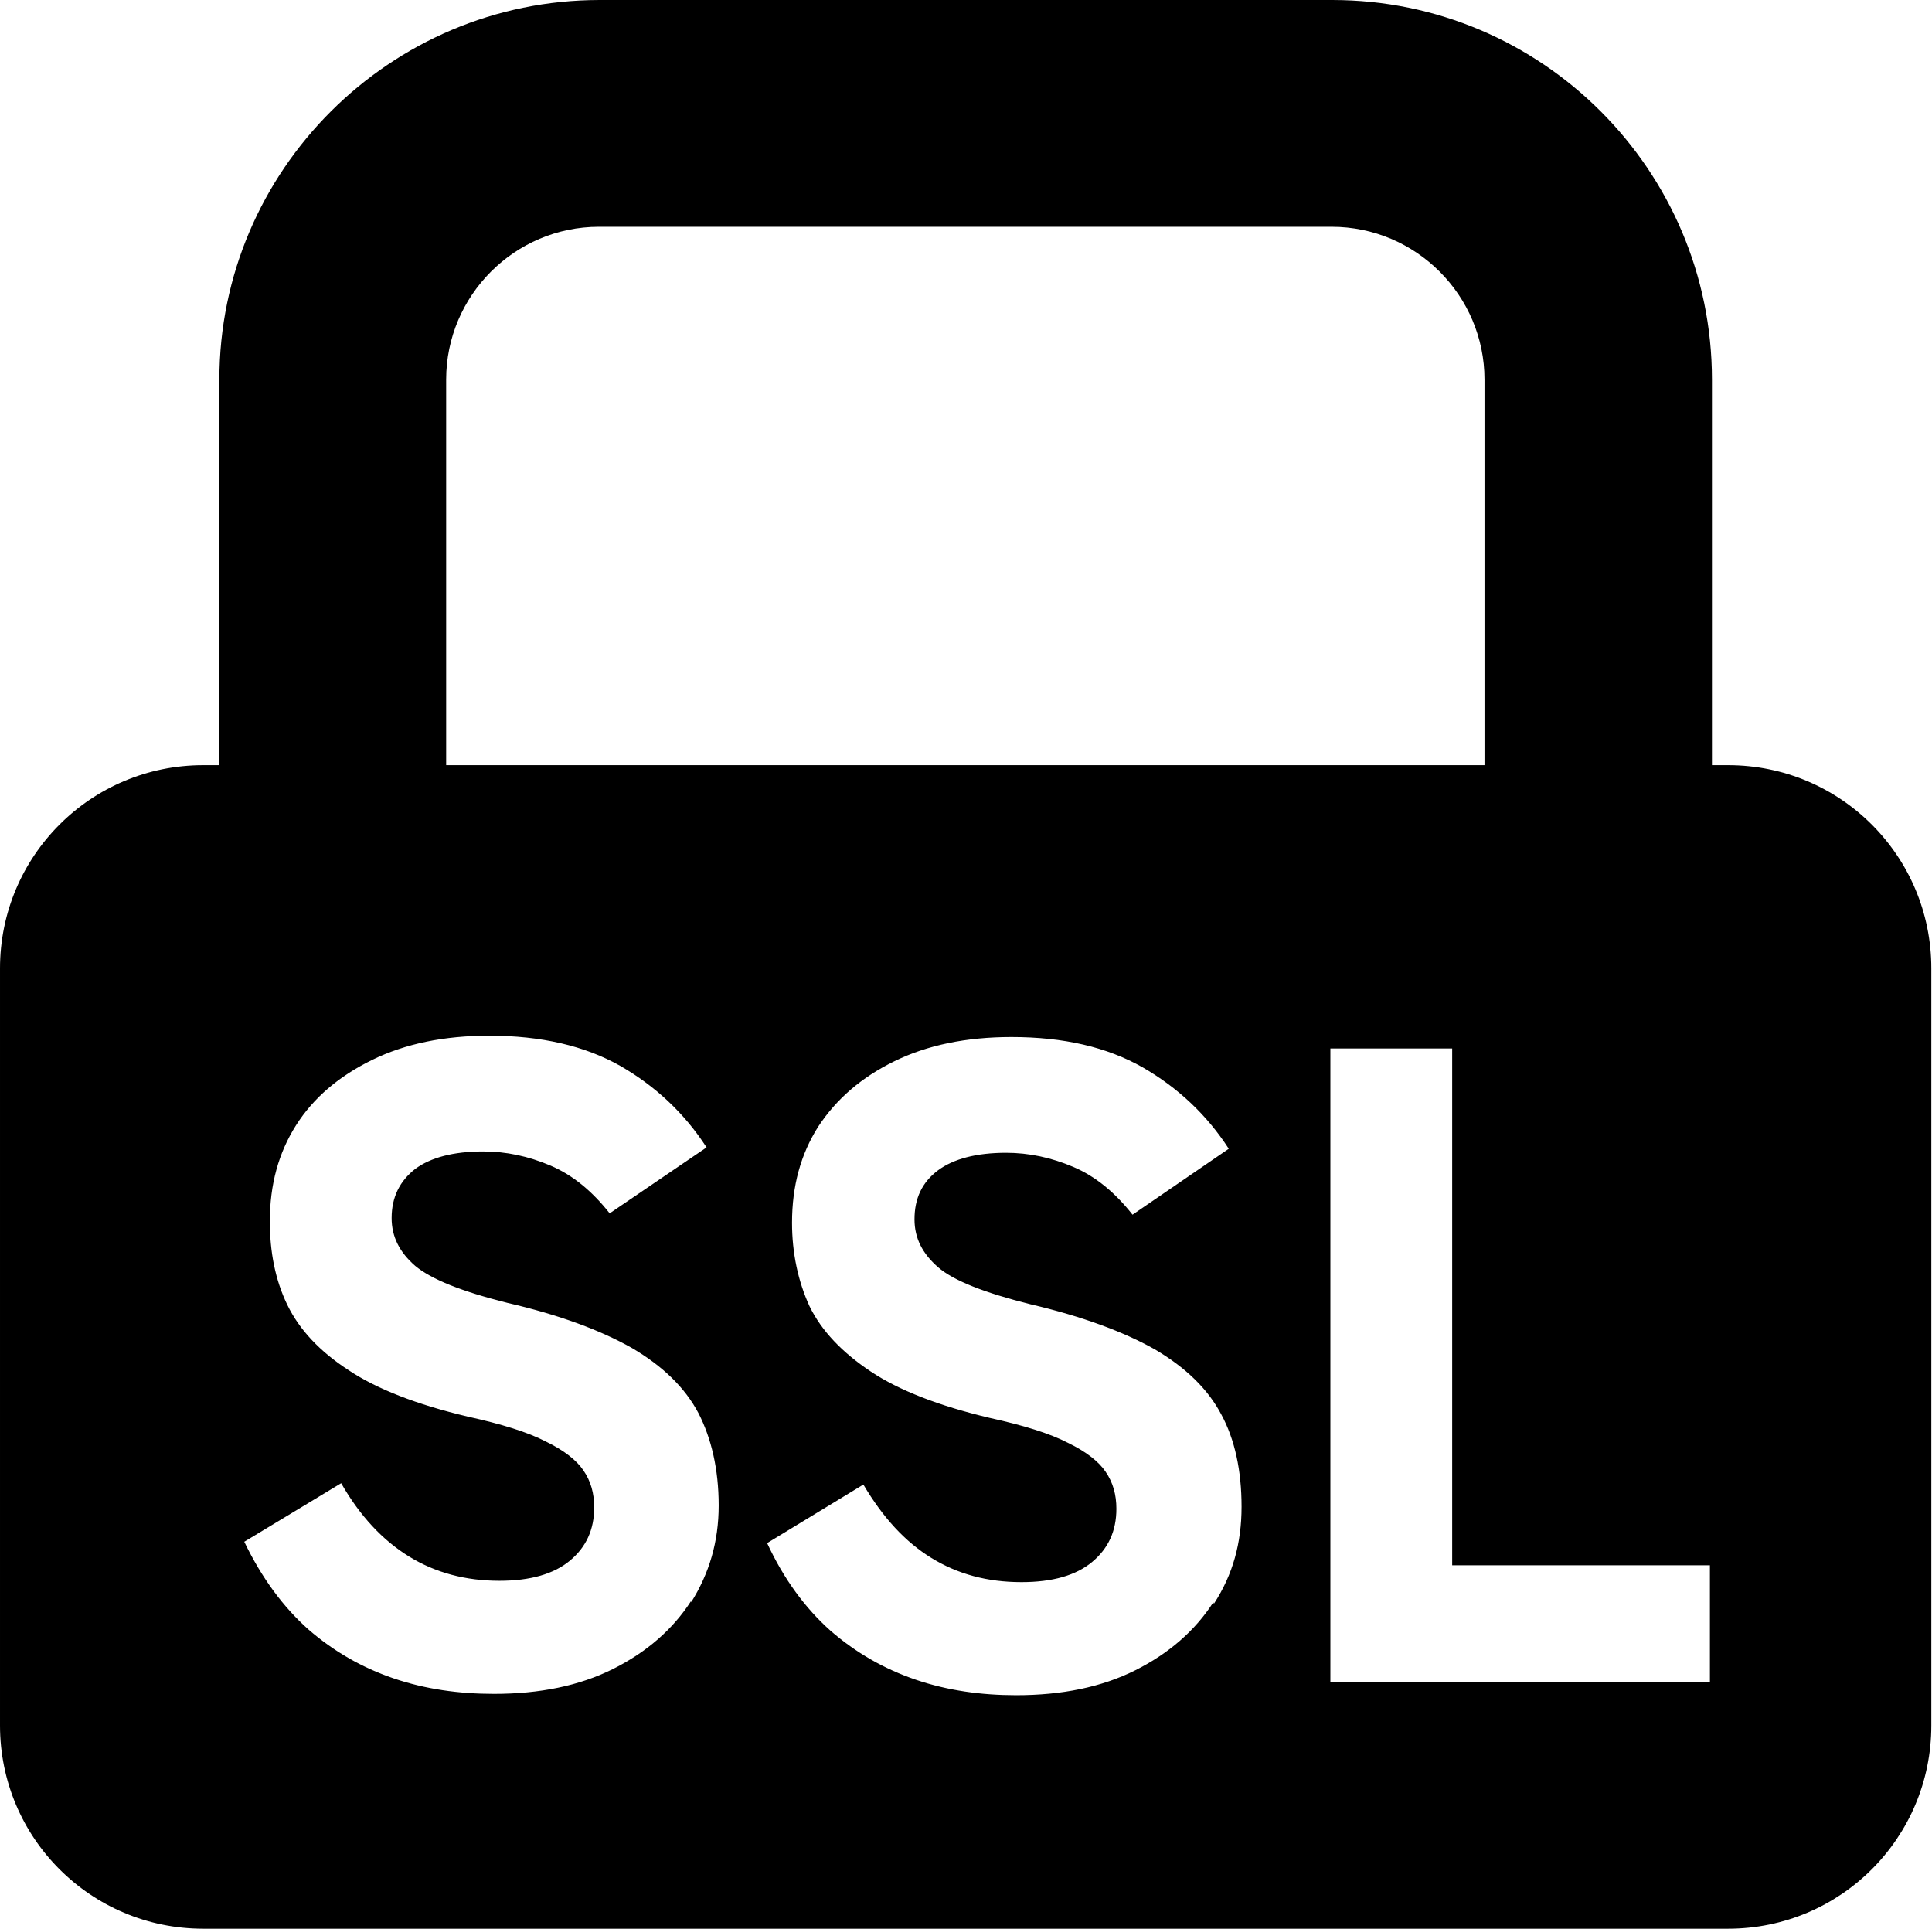
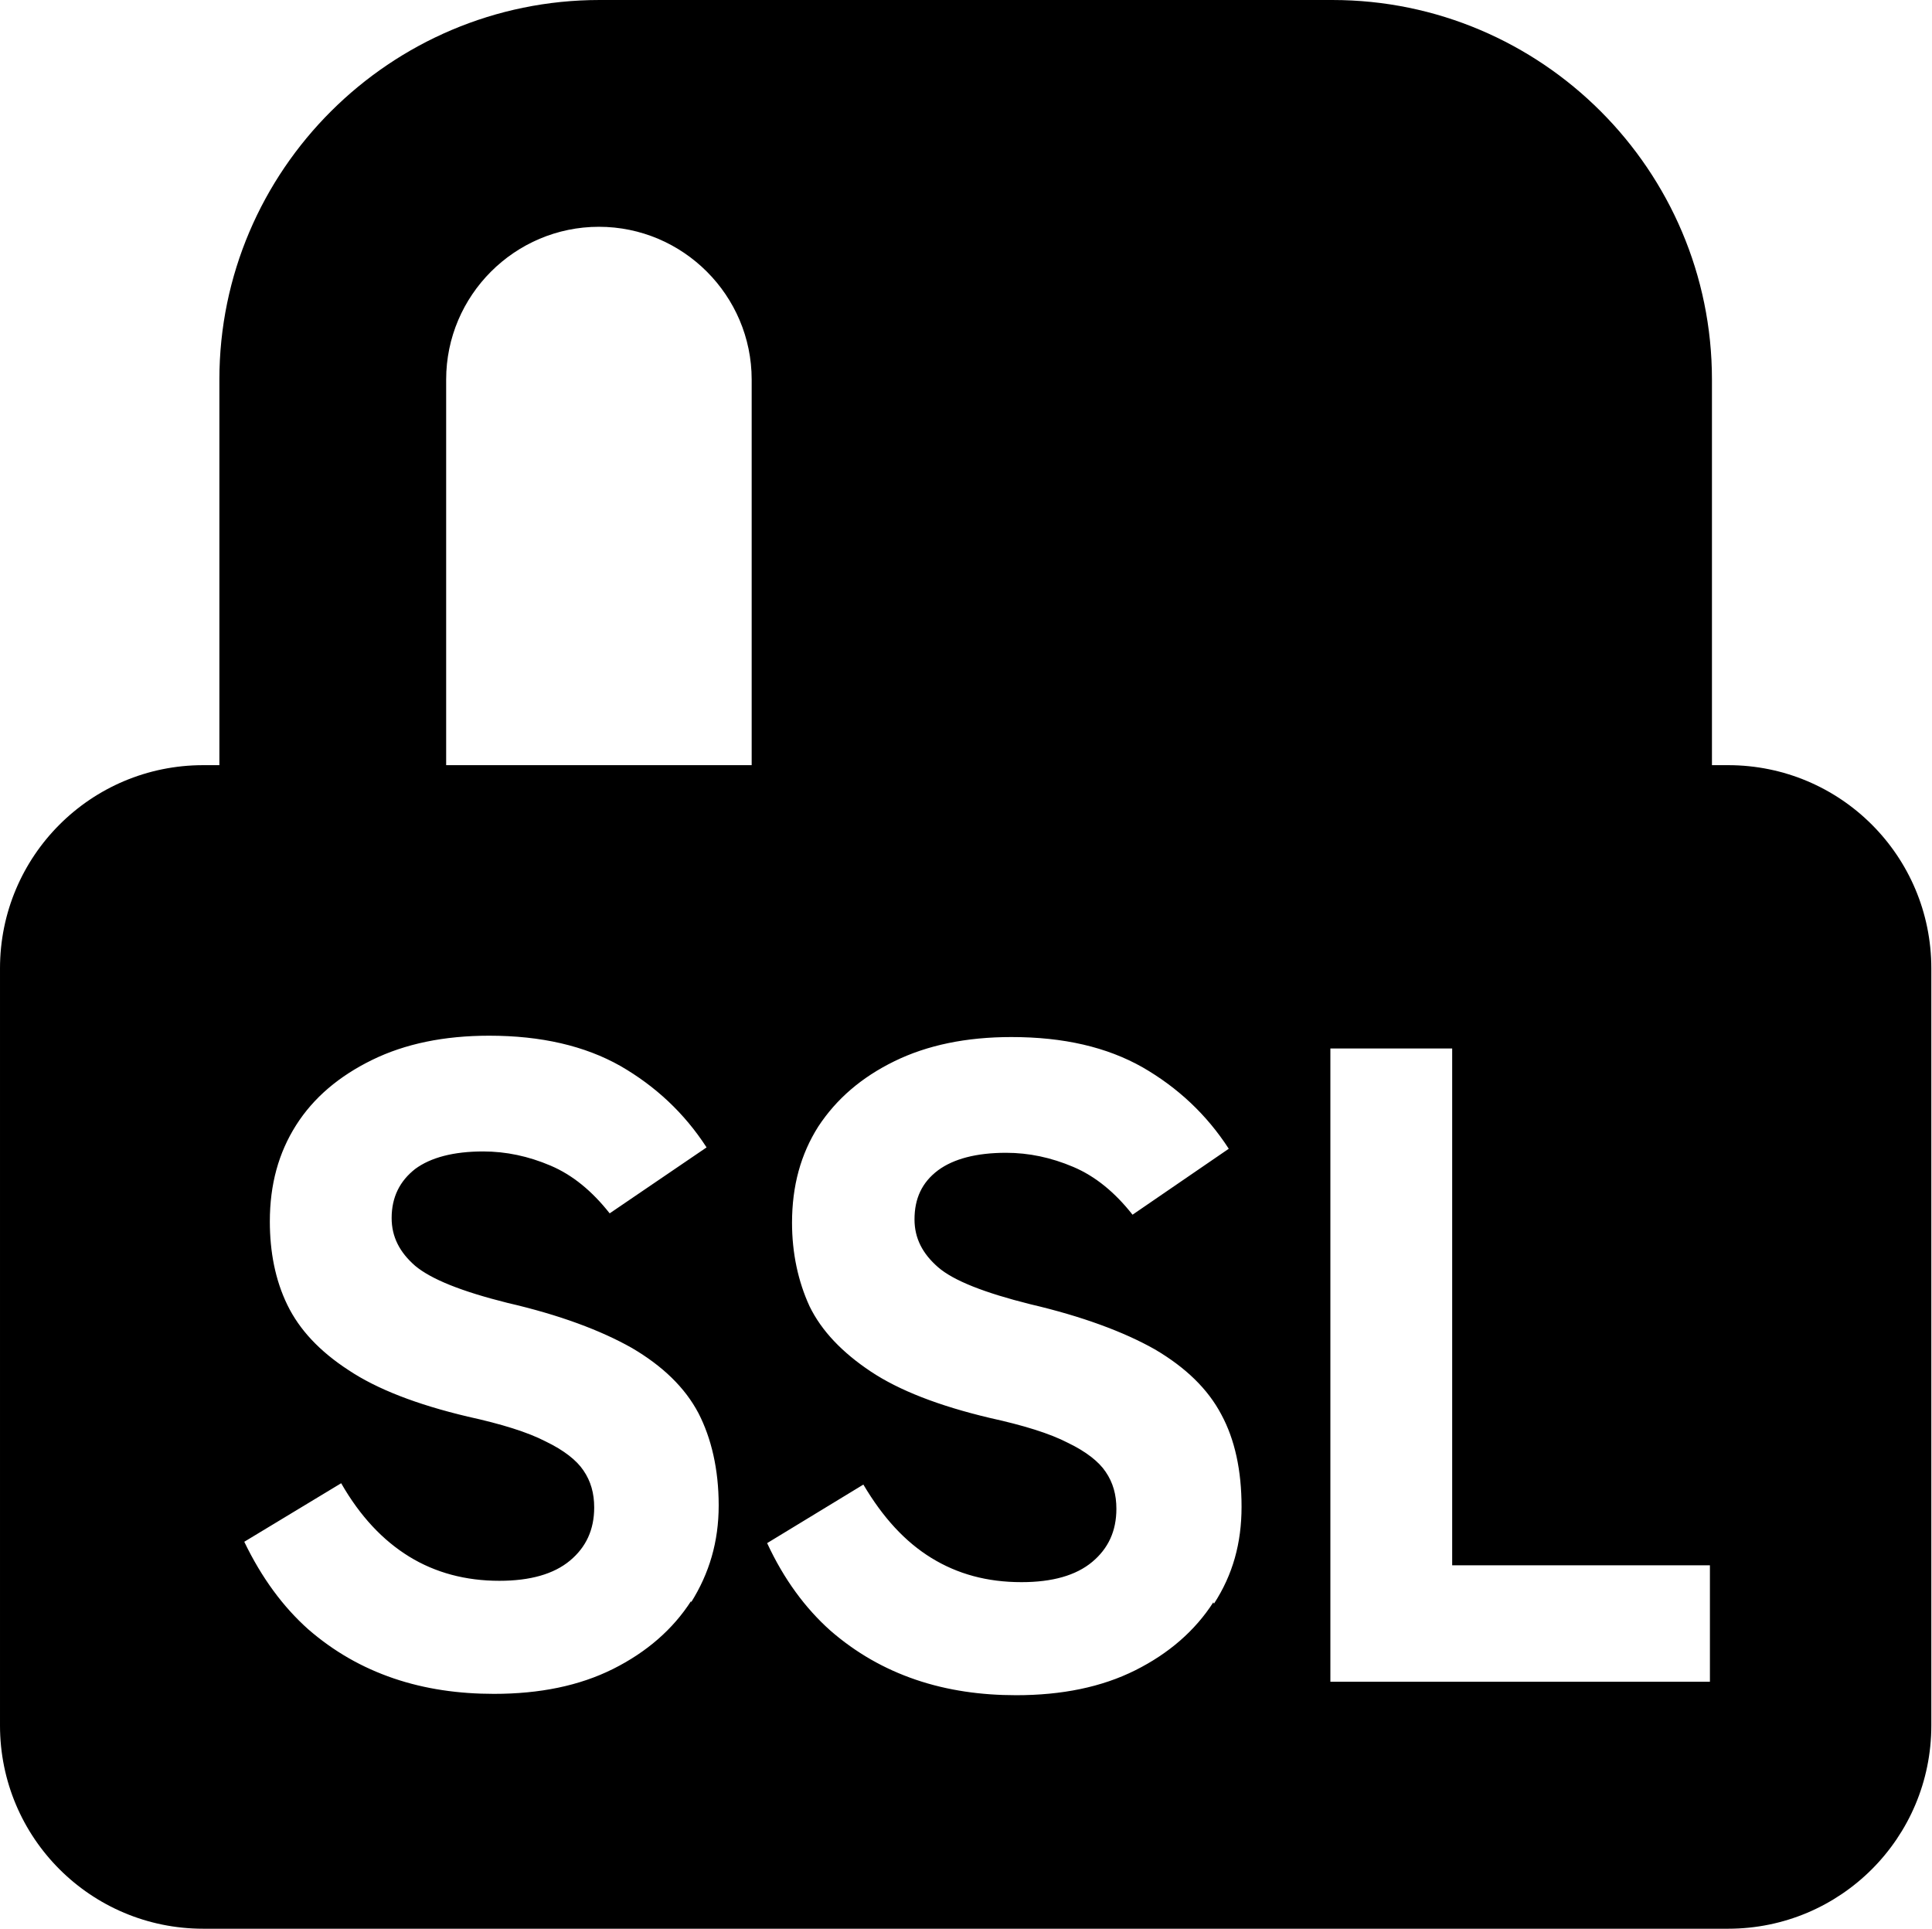
<svg xmlns="http://www.w3.org/2000/svg" id="Capa_2" data-name="Capa 2" viewBox="0 0 28.71 28.66">
  <g id="Texto">
-     <path d="m25.68,11.37h-.24v-5.73c0-3.11-2.53-5.64-5.64-5.64h-10.89C5.8,0,3.26,2.53,3.26,5.64v5.73h-.24c-1.67,0-3.02,1.35-3.02,3.02v11.25c0,1.67,1.35,3.02,3.02,3.02h22.66c1.67,0,3.02-1.35,3.02-3.02v-11.25c0-1.67-1.35-3.02-3.02-3.02M6.63,5.64c0-1.25,1.02-2.27,2.27-2.27h10.89c1.25,0,2.27,1.02,2.27,2.27v5.73H6.63v-5.73Zm3.64,18.15c-.27.42-.66.76-1.16,1.01-.5.25-1.09.37-1.77.37-.52,0-1.02-.07-1.49-.23-.47-.16-.89-.4-1.27-.73-.37-.33-.69-.76-.95-1.3l1.44-.87c.28.49.62.85,1.01,1.09.39.24.84.36,1.34.36.46,0,.81-.1,1.05-.3.24-.2.36-.46.36-.79,0-.21-.05-.39-.16-.55-.1-.15-.29-.3-.56-.43-.27-.14-.66-.26-1.16-.37-.76-.18-1.35-.41-1.77-.69-.43-.28-.73-.6-.91-.97-.18-.37-.26-.79-.26-1.24,0-.55.13-1.02.39-1.43.26-.41.64-.73,1.13-.97.49-.24,1.07-.36,1.74-.36.77,0,1.42.15,1.95.45.52.3.95.7,1.28,1.21l-1.44.98c-.26-.33-.55-.57-.88-.71-.33-.14-.66-.21-1-.21-.44,0-.78.09-1.01.26-.23.18-.35.42-.35.73,0,.28.12.51.35.71.24.2.69.38,1.37.55.78.18,1.39.41,1.85.67.46.27.79.59.99.97.19.37.3.83.3,1.37s-.14,1.01-.41,1.44m7.76,0c-.27.42-.66.76-1.16,1.01-.5.25-1.09.37-1.77.37-.52,0-1.02-.07-1.49-.23s-.89-.4-1.27-.73c-.37-.33-.69-.76-.94-1.3l1.43-.87c.29.49.62.85,1.01,1.09.39.24.83.36,1.34.36.46,0,.81-.1,1.05-.3.24-.2.36-.46.36-.79,0-.21-.05-.39-.16-.55-.1-.15-.29-.3-.56-.43-.27-.14-.66-.26-1.16-.37-.76-.18-1.35-.41-1.77-.69s-.73-.6-.91-.97c-.17-.37-.26-.79-.26-1.24,0-.55.13-1.02.39-1.43.27-.41.64-.73,1.13-.97.49-.24,1.07-.36,1.74-.36.78,0,1.42.15,1.95.45.52.3.95.7,1.28,1.21l-1.43.98c-.26-.33-.55-.57-.88-.71-.33-.14-.66-.21-1-.21-.44,0-.78.09-1.01.26-.24.18-.35.42-.35.73,0,.28.12.51.35.71.23.2.69.38,1.37.55.77.18,1.39.41,1.85.67.46.27.79.59.99.97.2.37.3.83.3,1.37s-.13,1.01-.41,1.44m7.37,1.16h-5.64v-9.41h1.81v7.68h3.83v1.73Z" />
+     <path d="m25.68,11.37h-.24v-5.73c0-3.11-2.53-5.64-5.64-5.64h-10.89C5.8,0,3.26,2.53,3.26,5.64v5.73h-.24c-1.67,0-3.02,1.35-3.02,3.02v11.25c0,1.67,1.35,3.02,3.02,3.02h22.66c1.67,0,3.02-1.35,3.02-3.02v-11.25c0-1.67-1.35-3.02-3.02-3.02M6.63,5.64c0-1.25,1.02-2.27,2.27-2.27c1.25,0,2.27,1.02,2.27,2.27v5.73H6.63v-5.73Zm3.64,18.15c-.27.42-.66.76-1.16,1.01-.5.25-1.09.37-1.77.37-.52,0-1.02-.07-1.49-.23-.47-.16-.89-.4-1.27-.73-.37-.33-.69-.76-.95-1.3l1.44-.87c.28.49.62.85,1.01,1.09.39.24.84.36,1.34.36.46,0,.81-.1,1.05-.3.24-.2.36-.46.36-.79,0-.21-.05-.39-.16-.55-.1-.15-.29-.3-.56-.43-.27-.14-.66-.26-1.16-.37-.76-.18-1.35-.41-1.77-.69-.43-.28-.73-.6-.91-.97-.18-.37-.26-.79-.26-1.24,0-.55.13-1.02.39-1.43.26-.41.64-.73,1.13-.97.49-.24,1.07-.36,1.74-.36.77,0,1.42.15,1.95.45.52.3.95.7,1.28,1.21l-1.44.98c-.26-.33-.55-.57-.88-.71-.33-.14-.66-.21-1-.21-.44,0-.78.09-1.01.26-.23.18-.35.42-.35.73,0,.28.12.51.35.71.24.2.69.38,1.37.55.78.18,1.39.41,1.85.67.46.27.79.59.99.97.19.37.3.83.3,1.37s-.14,1.01-.41,1.44m7.76,0c-.27.42-.66.76-1.16,1.01-.5.25-1.09.37-1.77.37-.52,0-1.02-.07-1.49-.23s-.89-.4-1.27-.73c-.37-.33-.69-.76-.94-1.3l1.43-.87c.29.49.62.85,1.01,1.09.39.24.83.36,1.34.36.46,0,.81-.1,1.05-.3.24-.2.36-.46.36-.79,0-.21-.05-.39-.16-.55-.1-.15-.29-.3-.56-.43-.27-.14-.66-.26-1.16-.37-.76-.18-1.35-.41-1.77-.69s-.73-.6-.91-.97c-.17-.37-.26-.79-.26-1.24,0-.55.13-1.02.39-1.43.27-.41.64-.73,1.13-.97.49-.24,1.07-.36,1.74-.36.78,0,1.42.15,1.95.45.52.3.95.7,1.28,1.21l-1.43.98c-.26-.33-.55-.57-.88-.71-.33-.14-.66-.21-1-.21-.44,0-.78.09-1.01.26-.24.18-.35.42-.35.73,0,.28.12.51.35.71.23.2.69.38,1.37.55.77.18,1.39.41,1.85.67.46.27.79.59.99.97.2.37.3.83.3,1.37s-.13,1.01-.41,1.44m7.37,1.16h-5.64v-9.41h1.81v7.68h3.83v1.73Z" />
  </g>
</svg>